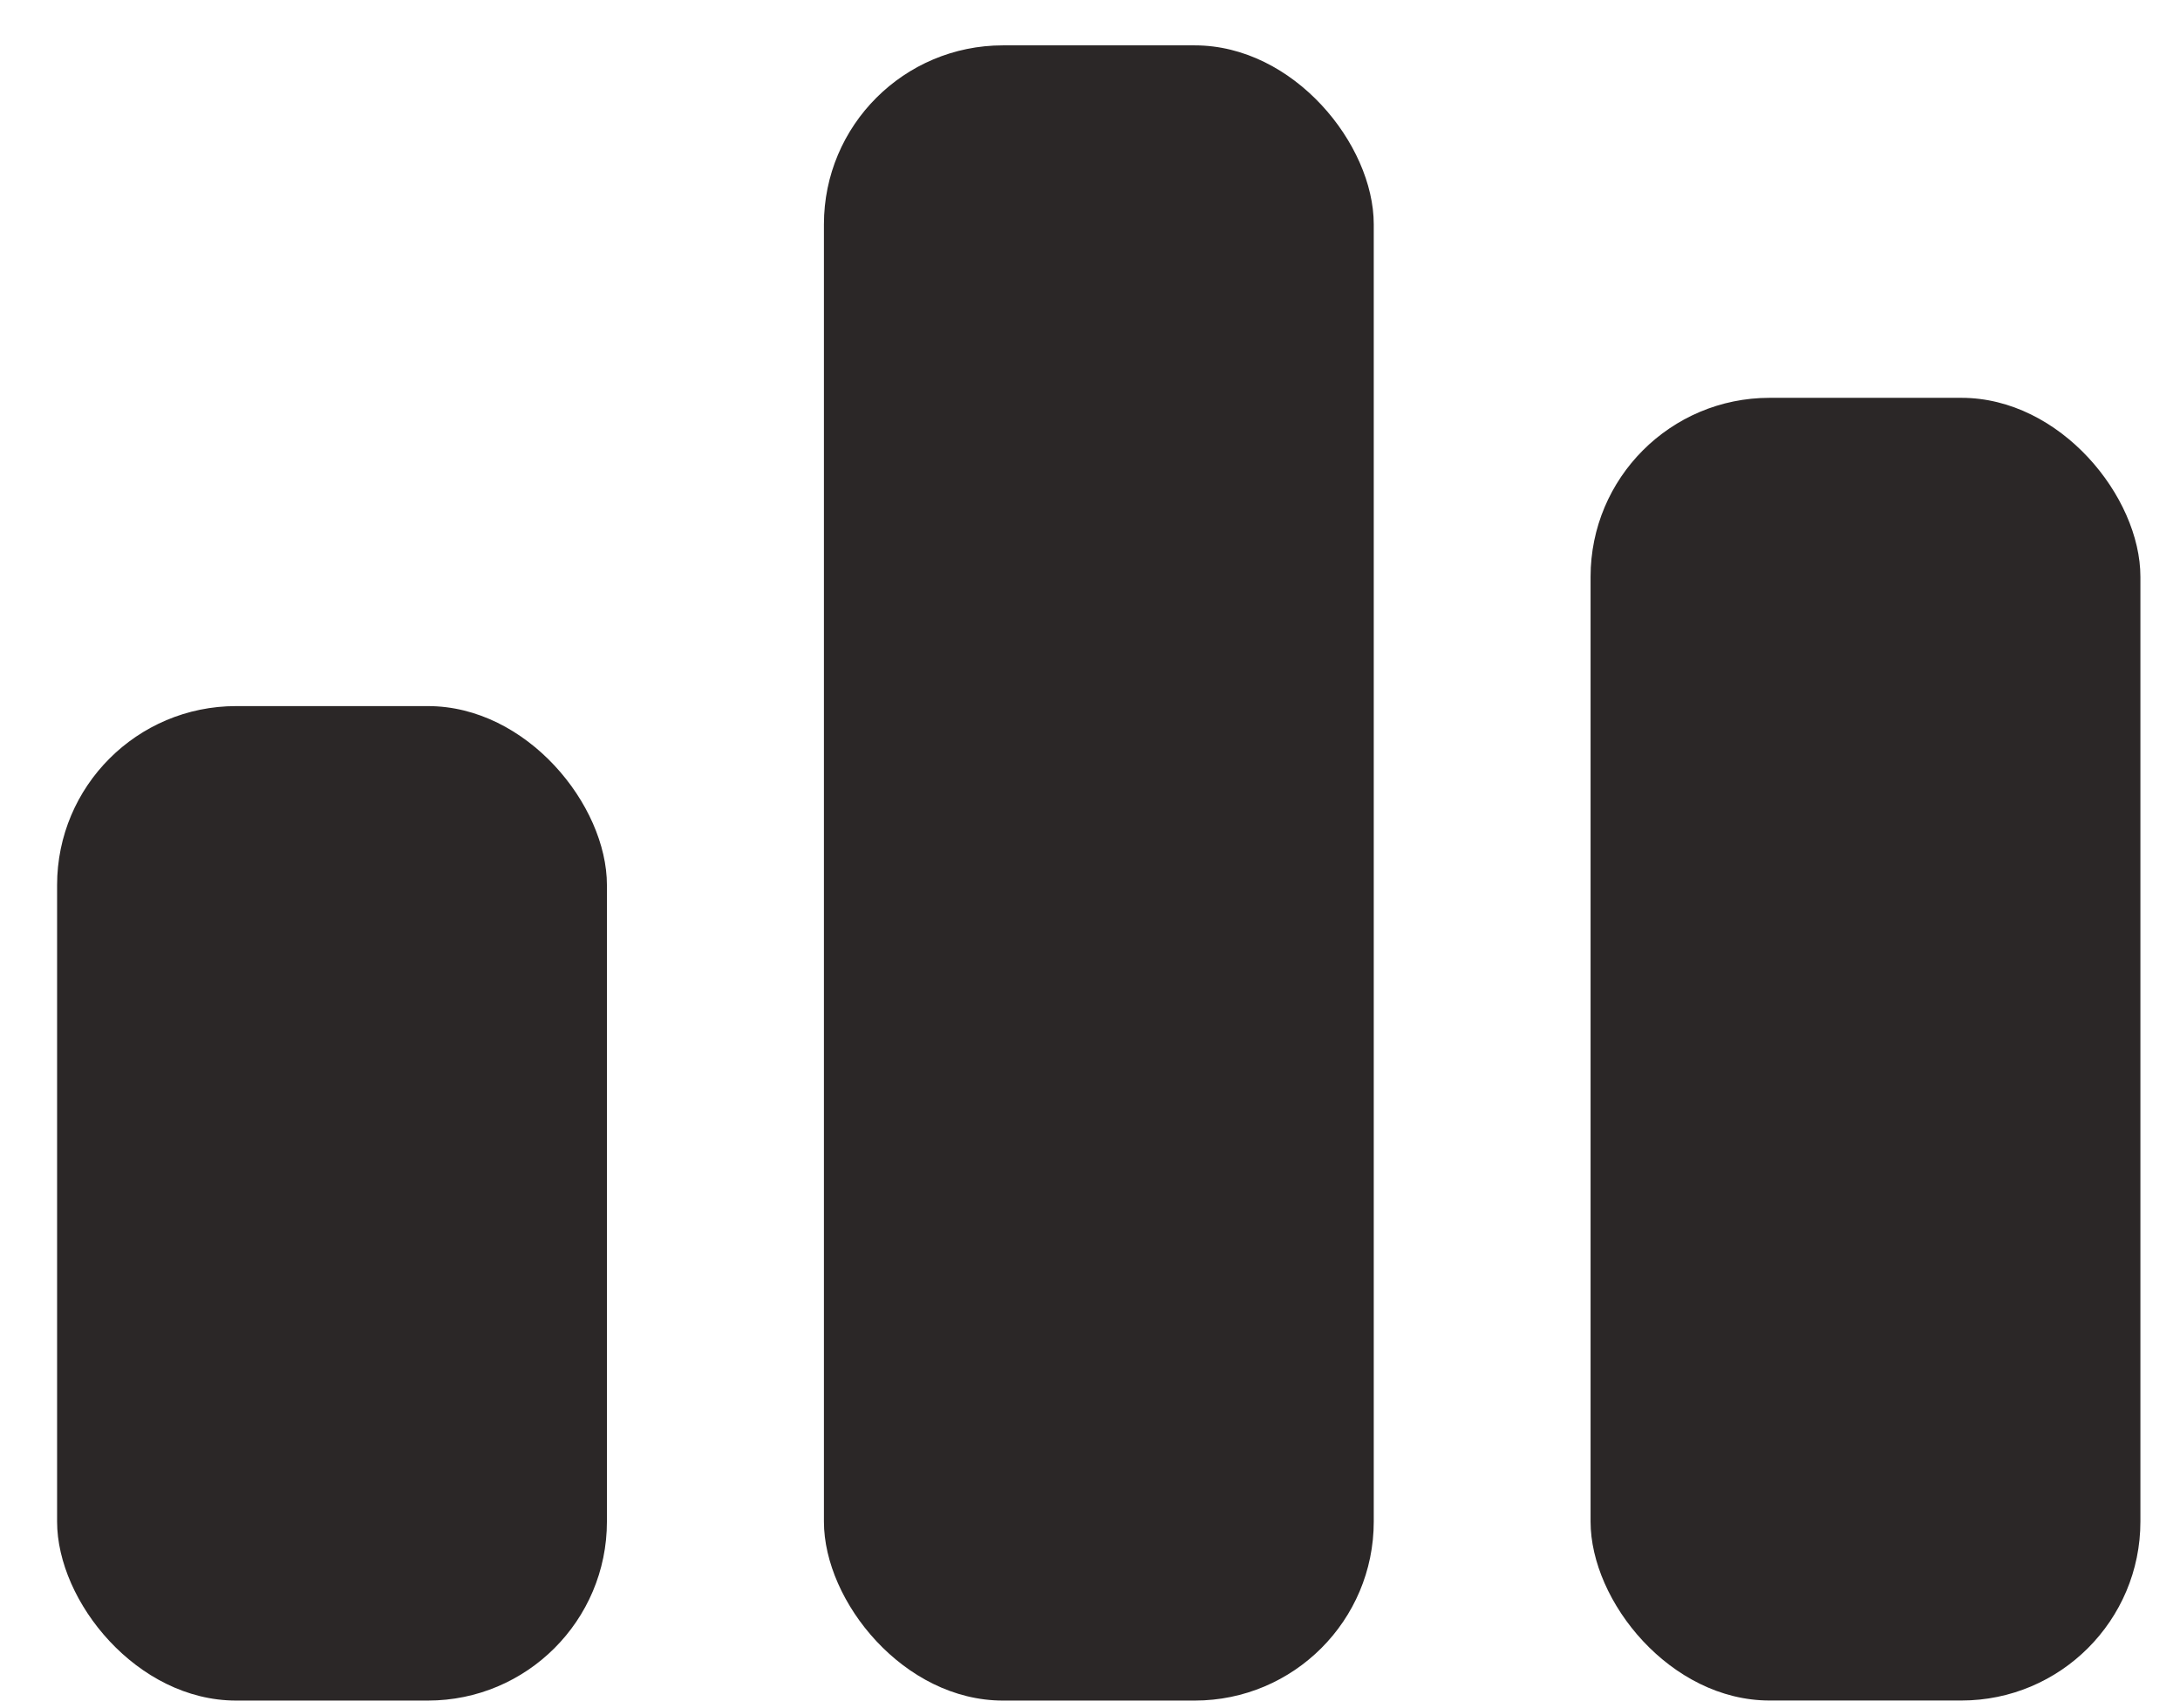
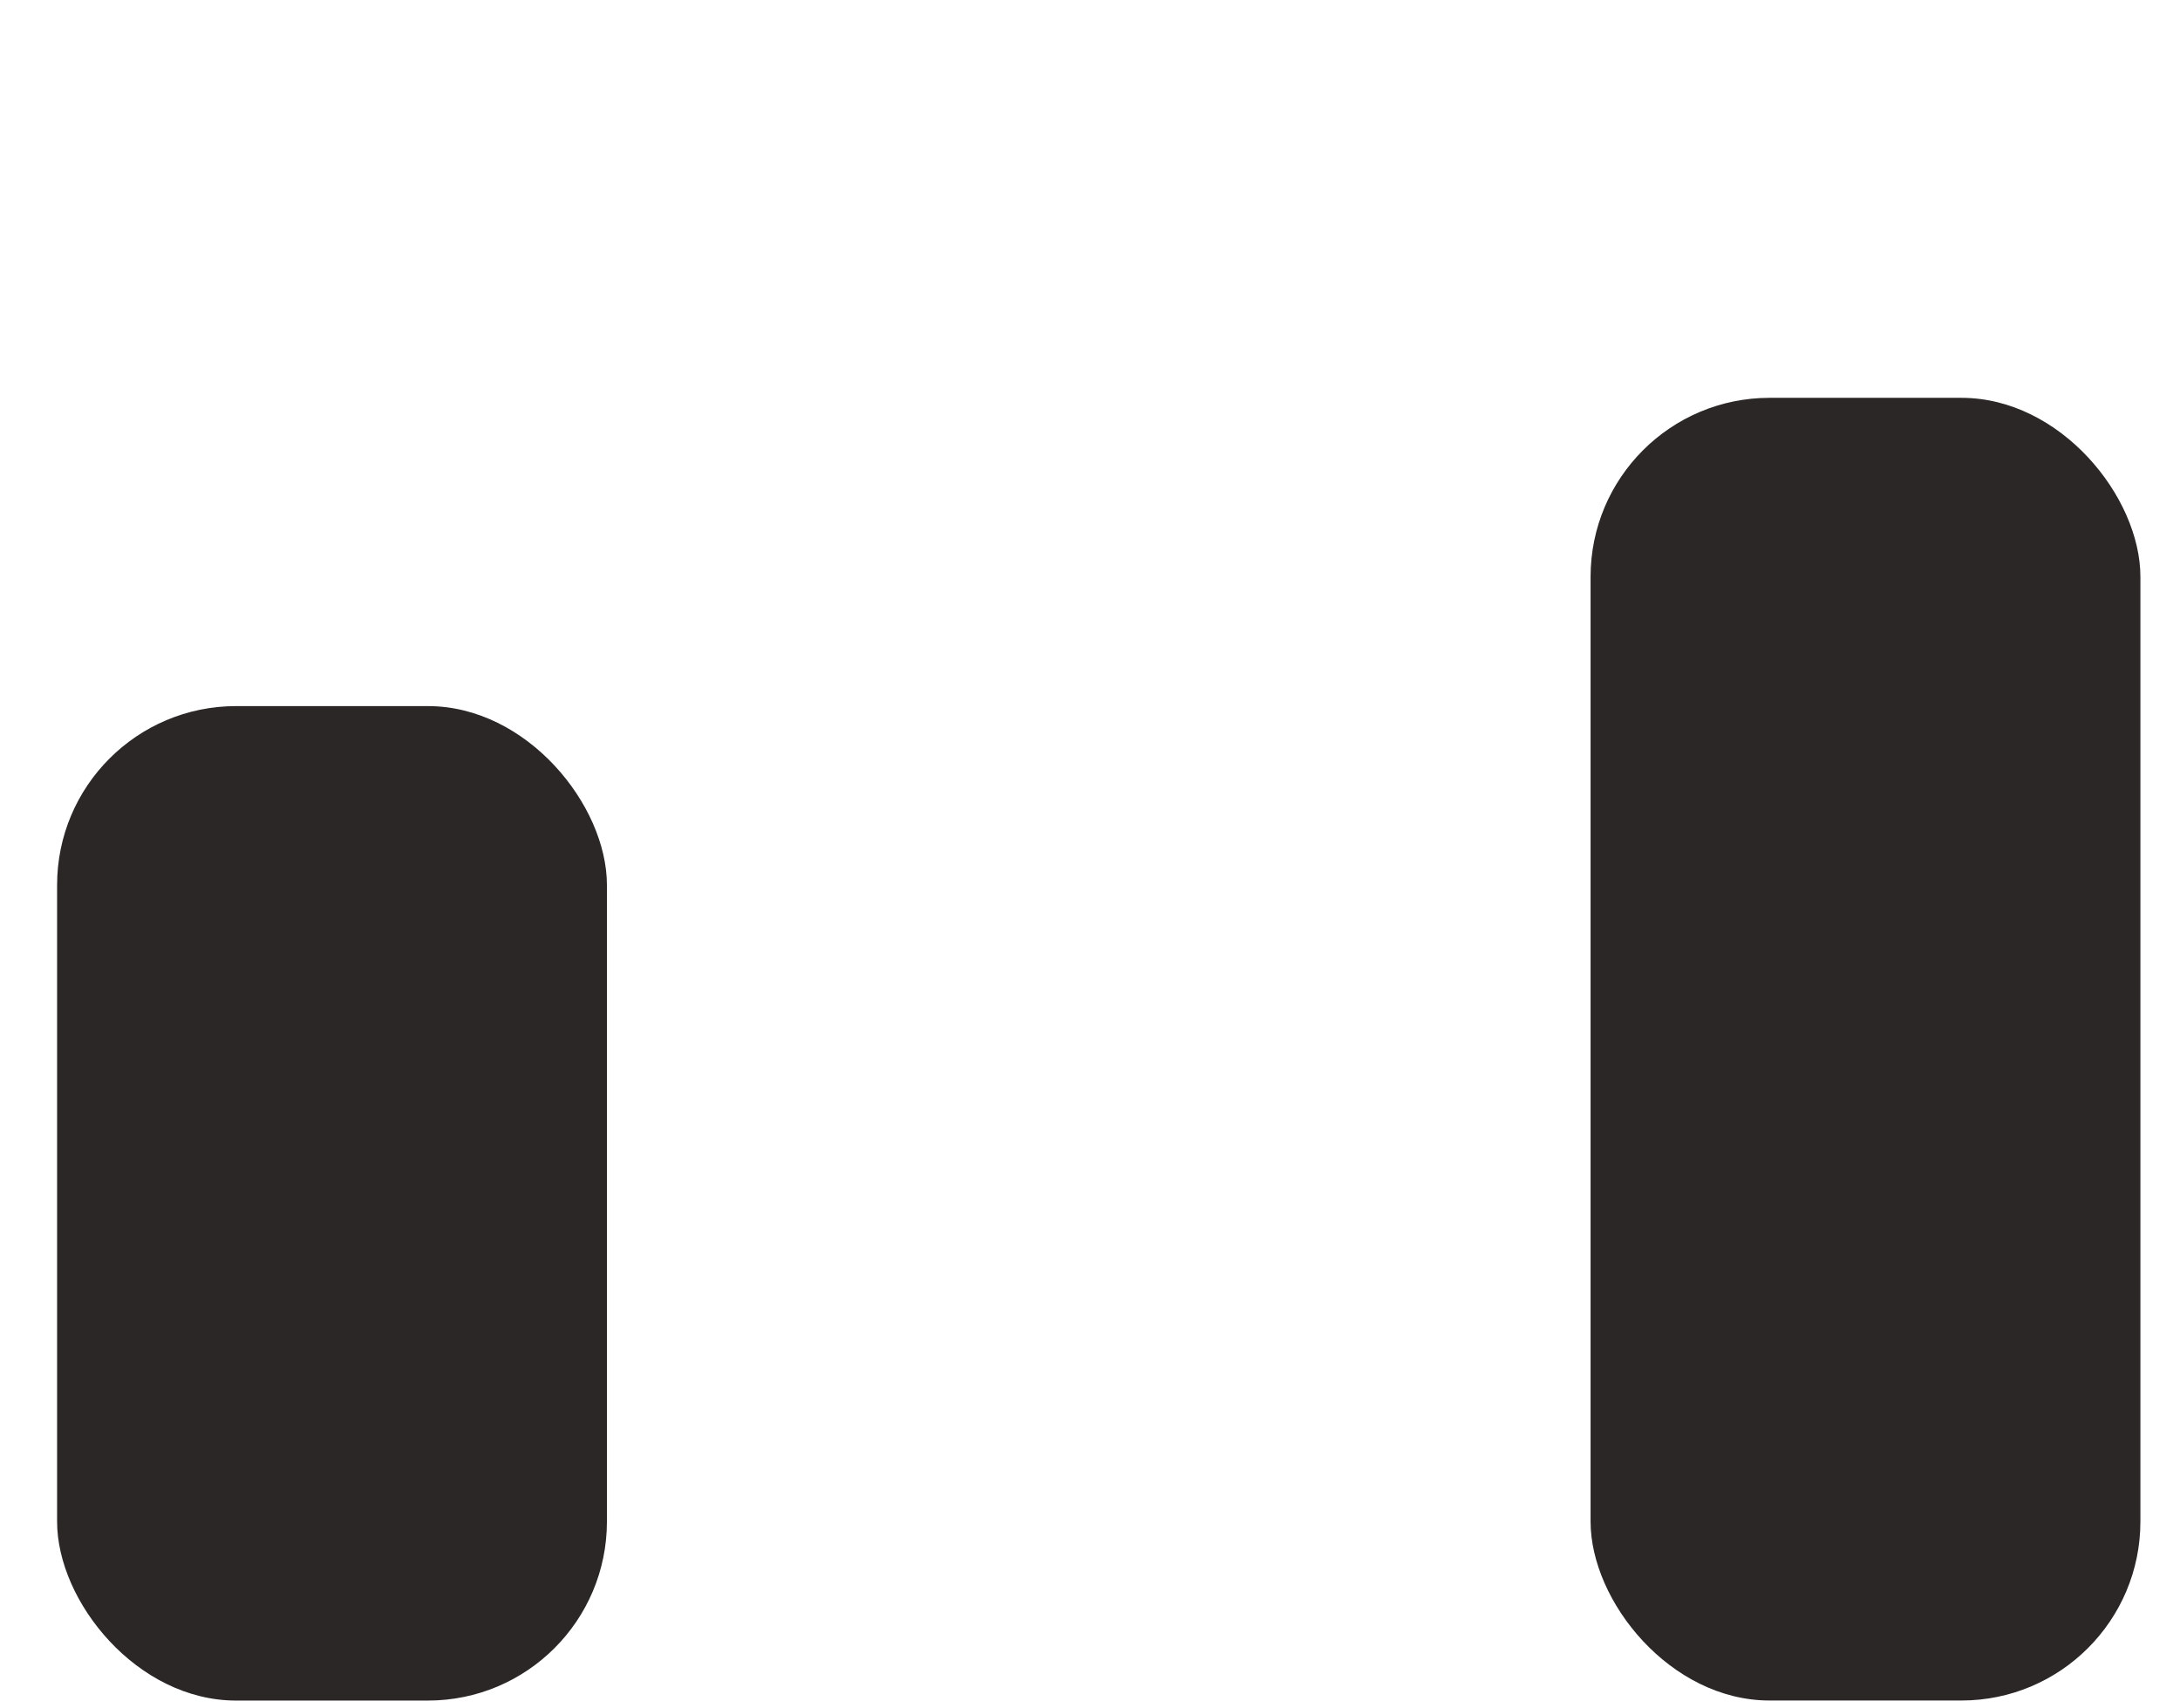
<svg xmlns="http://www.w3.org/2000/svg" width="37" height="29" viewBox="0 0 37 29" fill="none">
  <rect x="0.969" y="11.986" width="9.332" height="16.881" rx="3.038" fill="#2B2727" />
-   <rect x="13.984" y="0.77" width="9.332" height="28.097" rx="3.038" fill="#2B2727" />
  <rect x="26.996" y="6.753" width="9.332" height="22.113" rx="3.038" fill="#2B2727" />
</svg>